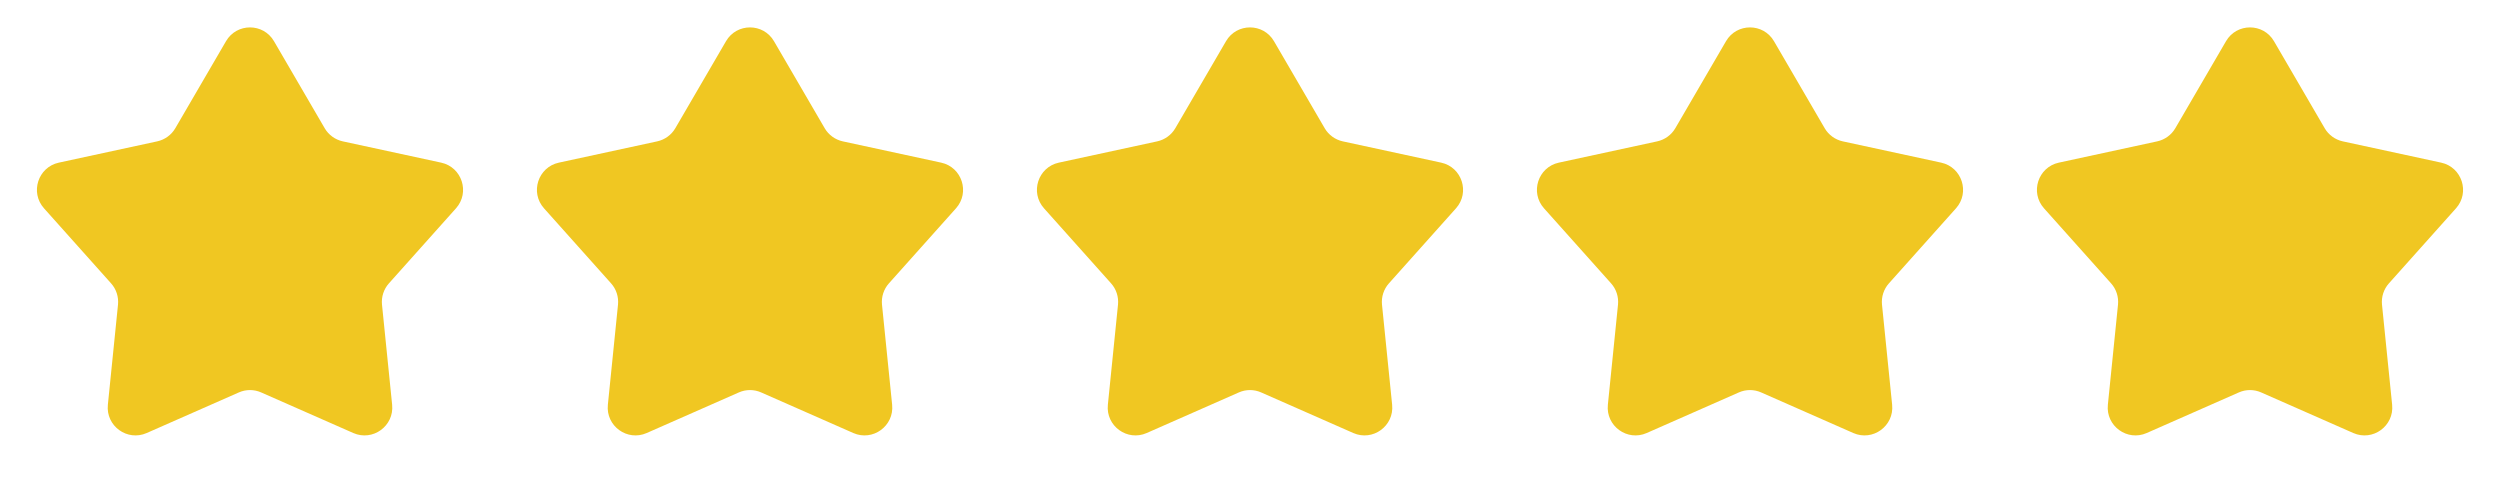
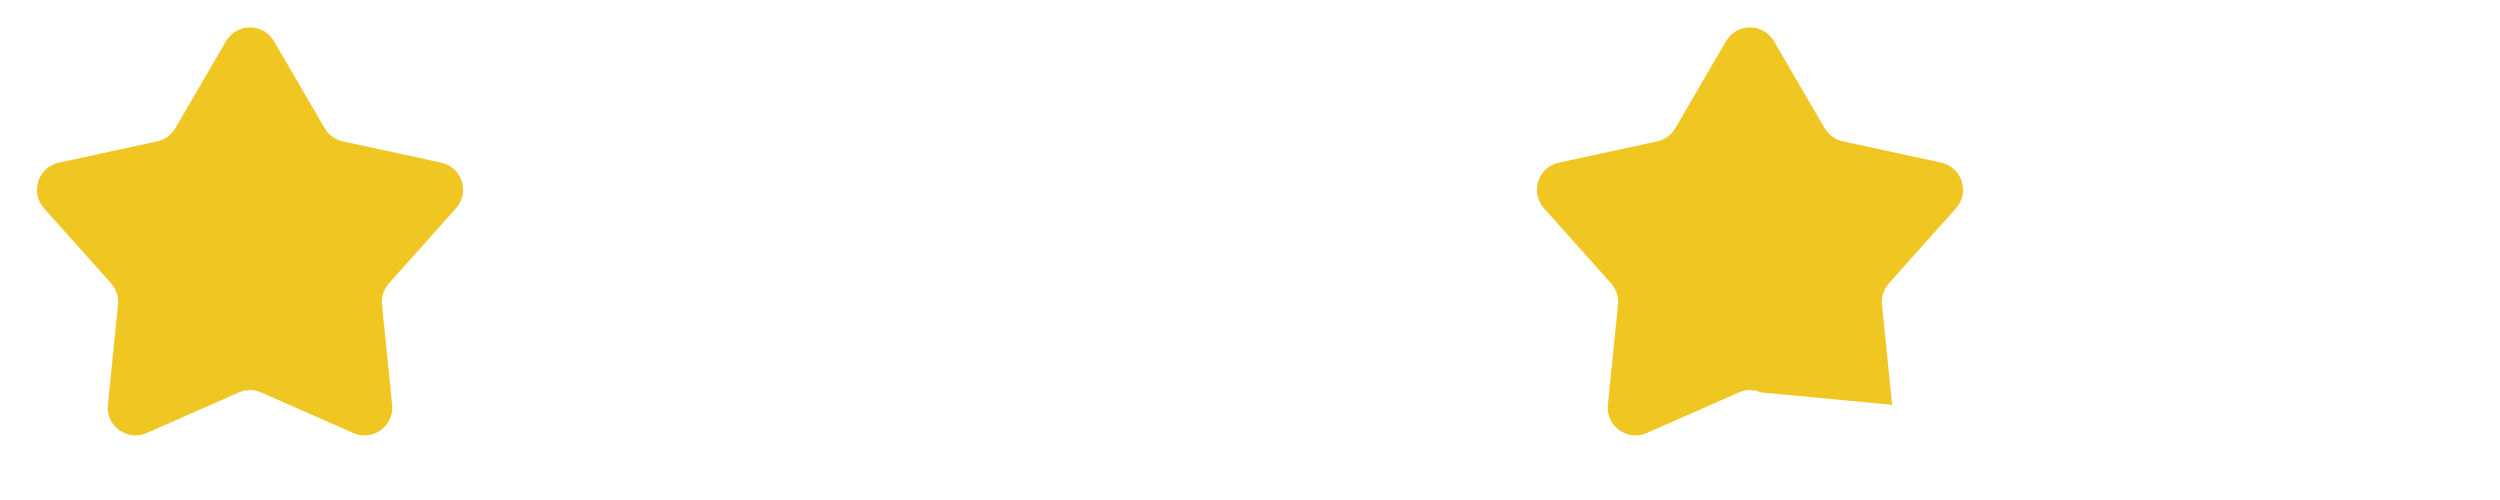
<svg xmlns="http://www.w3.org/2000/svg" width="90" height="18" viewBox="0 0 90 18" fill="none">
  <path d="M8.136 1.484C8.522 0.821 9.478 0.821 9.864 1.484L11.688 4.615C11.829 4.857 12.066 5.029 12.34 5.089L15.882 5.855C16.631 6.018 16.926 6.928 16.416 7.499L14.001 10.201C13.814 10.41 13.724 10.689 13.752 10.968L14.117 14.573C14.194 15.335 13.42 15.898 12.719 15.589L9.403 14.128C9.146 14.014 8.854 14.014 8.597 14.128L5.281 15.589C4.58 15.898 3.806 15.335 3.883 14.573L4.248 10.968C4.276 10.689 4.186 10.41 3.999 10.201L1.584 7.499C1.074 6.928 1.369 6.018 2.118 5.855L5.66 5.089C5.934 5.029 6.171 4.857 6.312 4.615L8.136 1.484Z" fill="#F0C722" />
-   <path d="M26.136 1.484C26.522 0.821 27.478 0.821 27.864 1.484L29.688 4.615C29.829 4.857 30.066 5.029 30.34 5.089L33.882 5.855C34.631 6.018 34.926 6.928 34.416 7.499L32.001 10.201C31.814 10.41 31.724 10.689 31.752 10.968L32.117 14.573C32.194 15.335 31.42 15.898 30.719 15.589L27.403 14.128C27.146 14.014 26.854 14.014 26.597 14.128L23.281 15.589C22.58 15.898 21.806 15.335 21.883 14.573L22.248 10.968C22.276 10.689 22.186 10.41 21.999 10.201L19.584 7.499C19.074 6.928 19.369 6.018 20.119 5.855L23.66 5.089C23.934 5.029 24.171 4.857 24.312 4.615L26.136 1.484Z" fill="#F0C722" />
-   <path d="M44.136 1.484C44.522 0.821 45.478 0.821 45.864 1.484L47.688 4.615C47.829 4.857 48.066 5.029 48.34 5.089L51.882 5.855C52.631 6.018 52.926 6.928 52.416 7.499L50.001 10.201C49.814 10.41 49.724 10.689 49.752 10.968L50.117 14.573C50.194 15.335 49.42 15.898 48.719 15.589L45.403 14.128C45.146 14.014 44.854 14.014 44.597 14.128L41.281 15.589C40.58 15.898 39.806 15.335 39.883 14.573L40.248 10.968C40.276 10.689 40.186 10.41 39.999 10.201L37.584 7.499C37.074 6.928 37.369 6.018 38.118 5.855L41.66 5.089C41.934 5.029 42.171 4.857 42.312 4.615L44.136 1.484Z" fill="#F0C722" />
-   <path d="M62.136 1.484C62.522 0.821 63.478 0.821 63.864 1.484L65.688 4.615C65.829 4.857 66.066 5.029 66.34 5.089L69.882 5.855C70.631 6.018 70.926 6.928 70.416 7.499L68.001 10.201C67.814 10.41 67.724 10.689 67.752 10.968L68.117 14.573C68.194 15.335 67.42 15.898 66.719 15.589L63.403 14.128C63.146 14.014 62.854 14.014 62.597 14.128L59.281 15.589C58.58 15.898 57.806 15.335 57.883 14.573L58.248 10.968C58.276 10.689 58.186 10.41 57.999 10.201L55.584 7.499C55.074 6.928 55.369 6.018 56.118 5.855L59.66 5.089C59.934 5.029 60.171 4.857 60.312 4.615L62.136 1.484Z" fill="#F0C722" />
-   <path d="M80.136 1.484C80.522 0.821 81.478 0.821 81.864 1.484L83.688 4.615C83.829 4.857 84.066 5.029 84.34 5.089L87.882 5.855C88.631 6.018 88.926 6.928 88.416 7.499L86.001 10.201C85.814 10.41 85.724 10.689 85.752 10.968L86.117 14.573C86.194 15.335 85.42 15.898 84.719 15.589L81.403 14.128C81.146 14.014 80.854 14.014 80.597 14.128L77.281 15.589C76.58 15.898 75.806 15.335 75.883 14.573L76.248 10.968C76.276 10.689 76.186 10.41 75.999 10.201L73.584 7.499C73.074 6.928 73.369 6.018 74.118 5.855L77.66 5.089C77.934 5.029 78.171 4.857 78.312 4.615L80.136 1.484Z" fill="#F0C722" />
+   <path d="M62.136 1.484C62.522 0.821 63.478 0.821 63.864 1.484L65.688 4.615C65.829 4.857 66.066 5.029 66.34 5.089L69.882 5.855C70.631 6.018 70.926 6.928 70.416 7.499L68.001 10.201C67.814 10.41 67.724 10.689 67.752 10.968L68.117 14.573L63.403 14.128C63.146 14.014 62.854 14.014 62.597 14.128L59.281 15.589C58.58 15.898 57.806 15.335 57.883 14.573L58.248 10.968C58.276 10.689 58.186 10.41 57.999 10.201L55.584 7.499C55.074 6.928 55.369 6.018 56.118 5.855L59.66 5.089C59.934 5.029 60.171 4.857 60.312 4.615L62.136 1.484Z" fill="#F0C722" />
</svg>